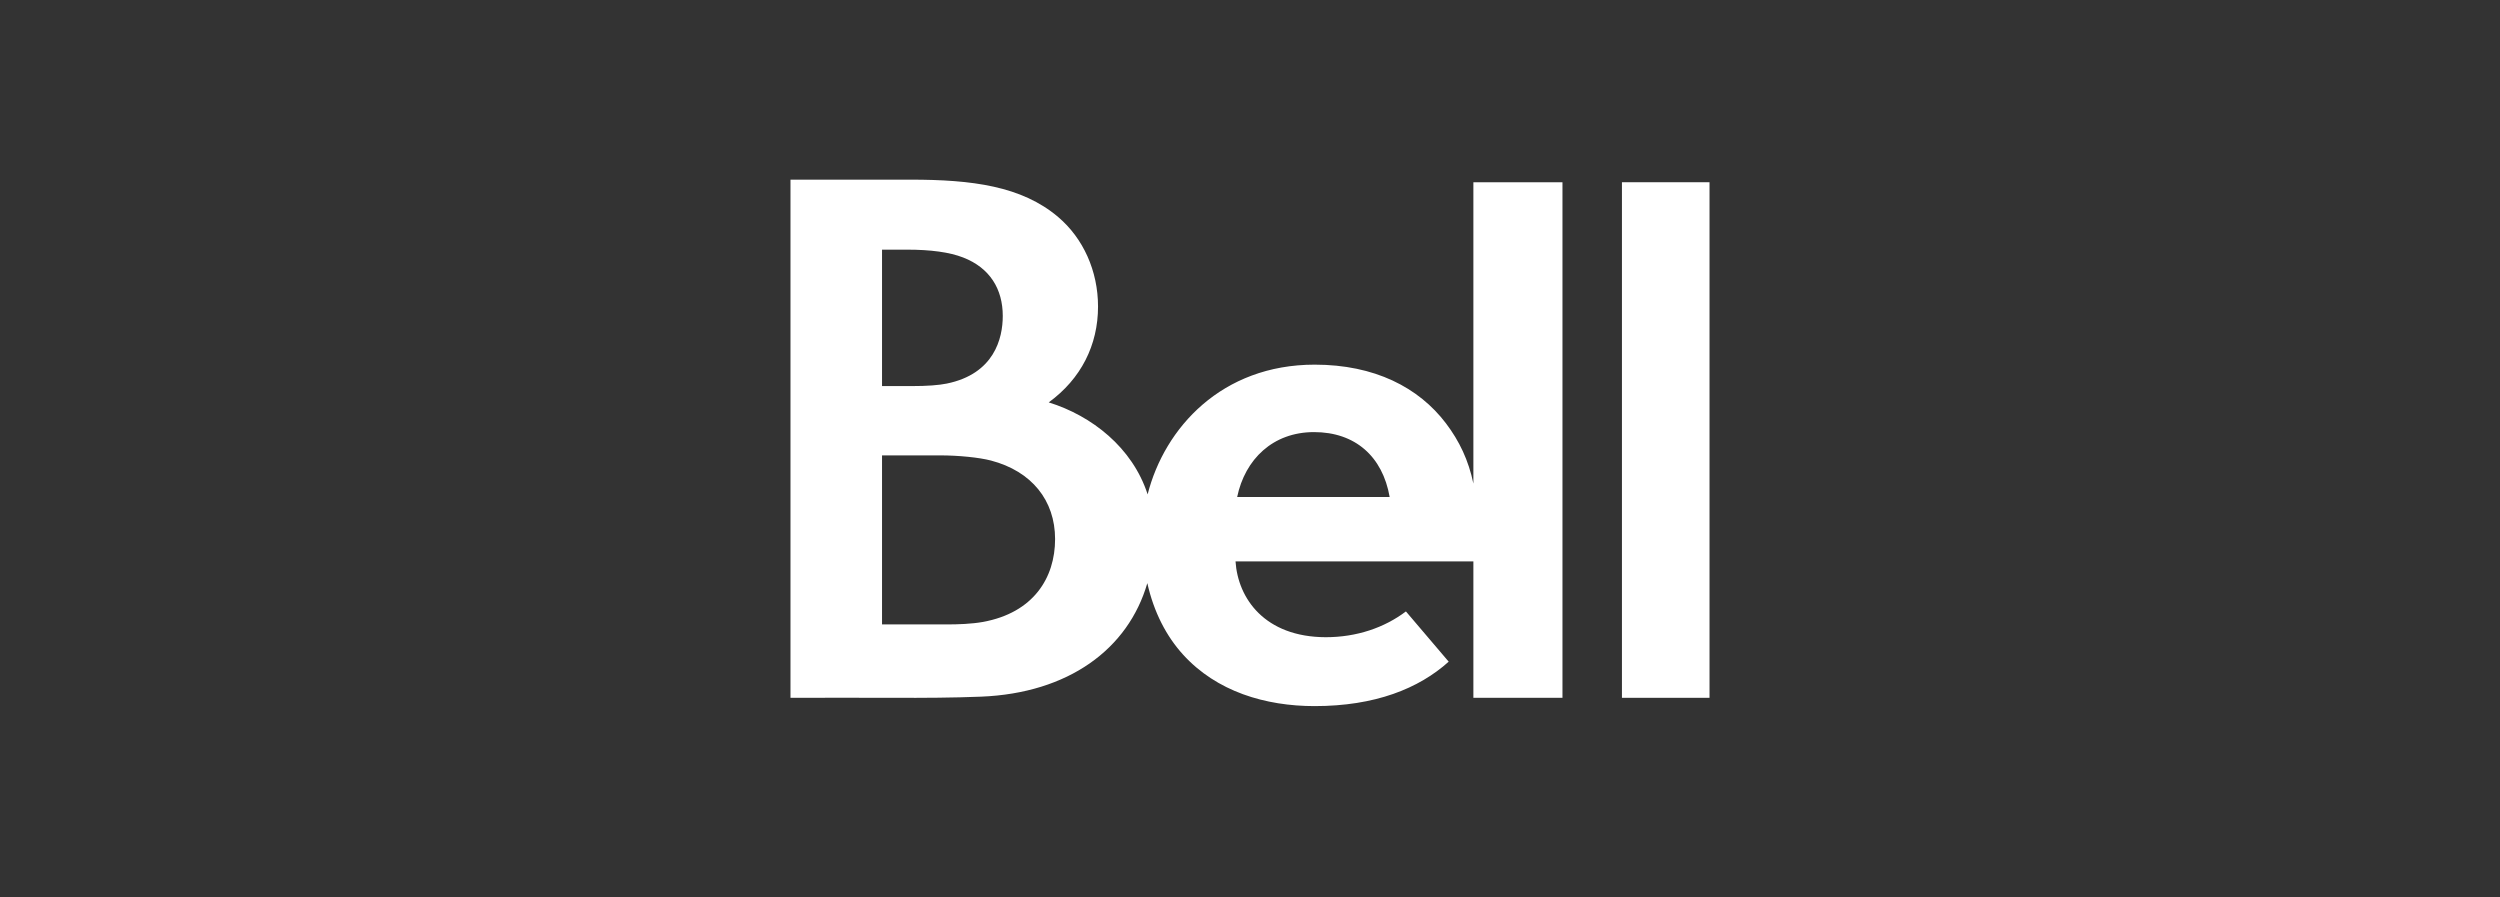
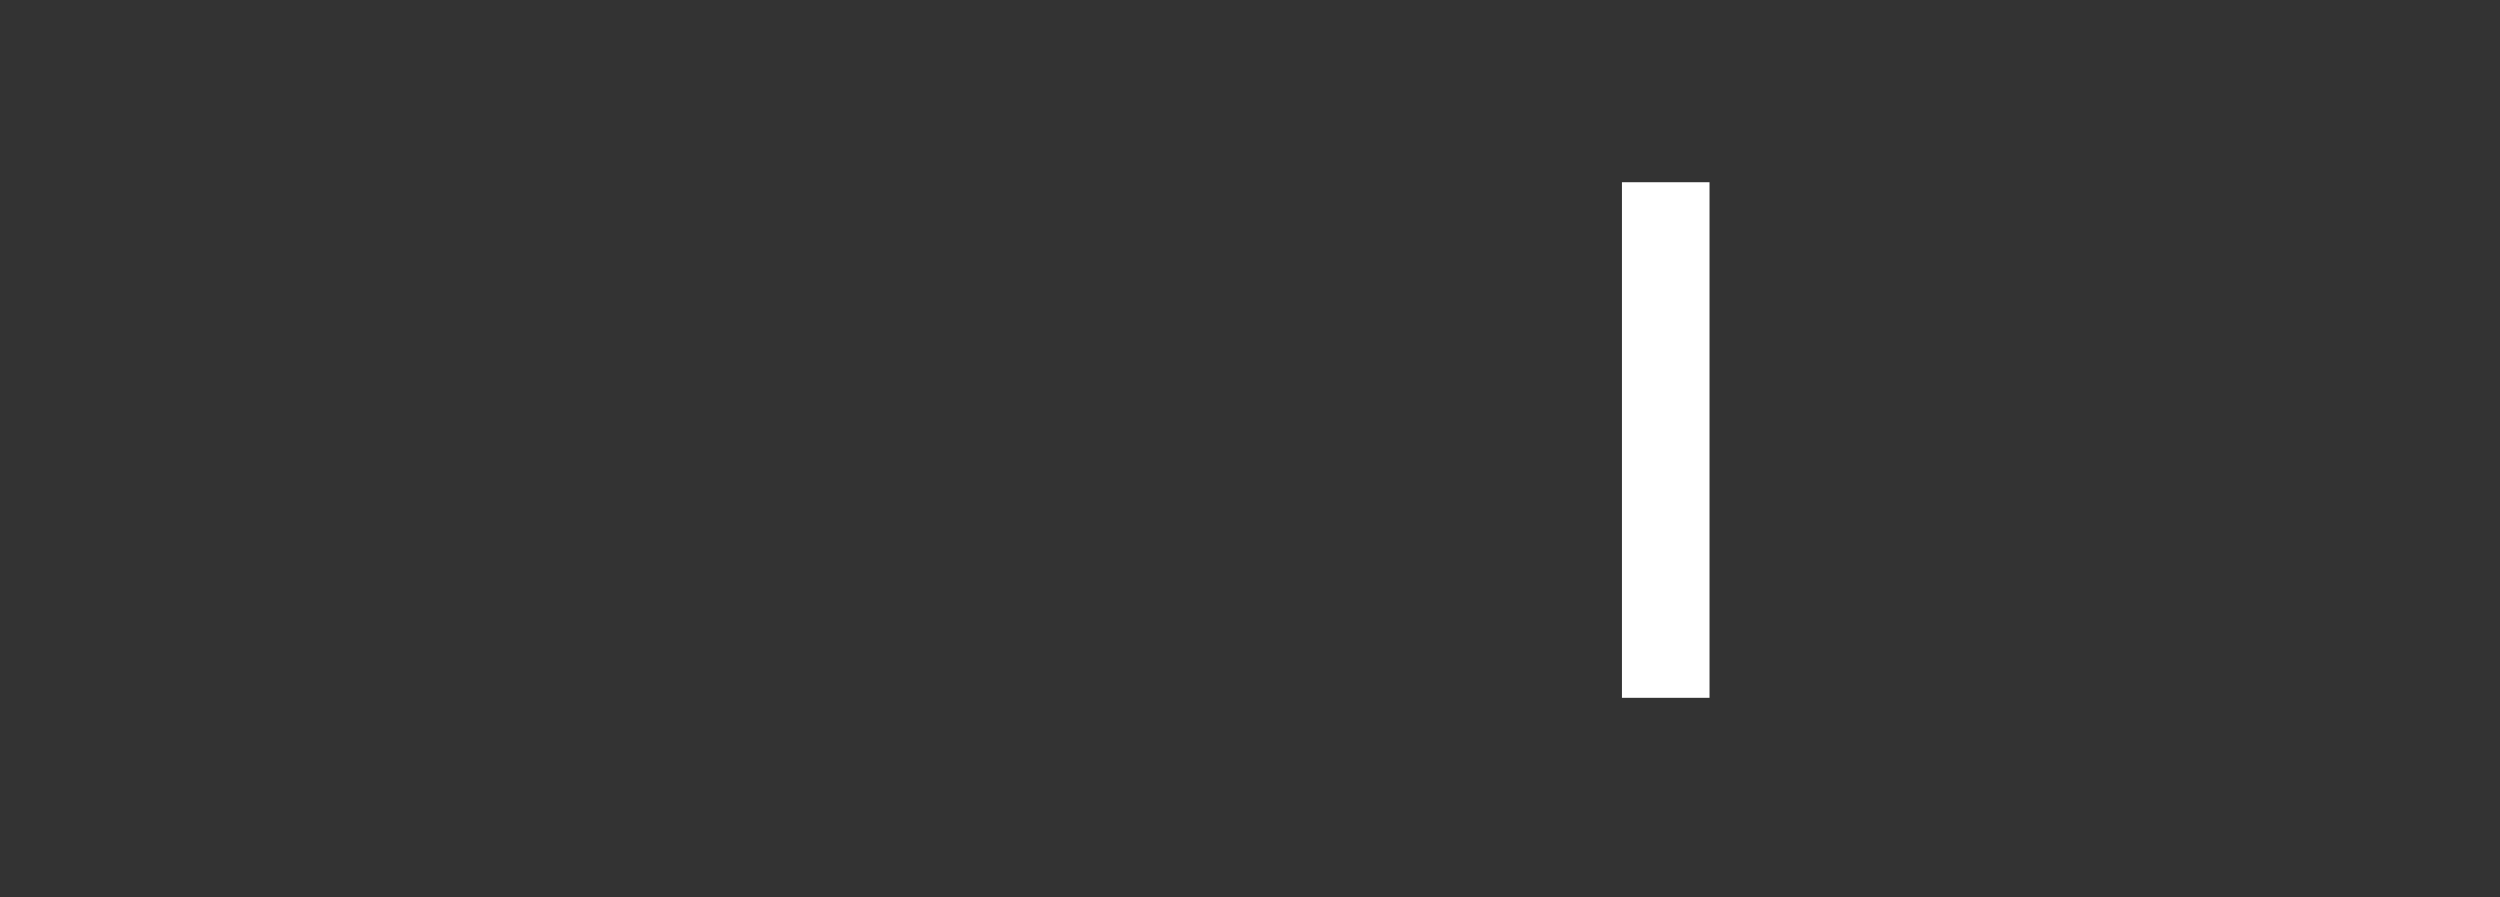
<svg xmlns="http://www.w3.org/2000/svg" fill="none" viewBox="0 0 170 61" height="61" width="170">
  <rect x="0" y="0" width="170" height="61" fill="#333333" stroke="none" />
-   <path fill="white" d="M100.19 32.884C99.862 31.298 99.234 29.987 98.329 28.792C96.474 26.343 93.469 24.796 89.401 24.796C83.078 24.796 79.19 29.09 78.039 33.617C77.004 30.425 74.237 28.271 71.314 27.362C73.514 25.759 74.666 23.464 74.666 20.845C74.666 18.414 73.654 16.201 71.96 14.761C69.475 12.647 66.087 12.216 61.912 12.216H53.753V47.451C56.064 47.451 58.441 47.44 60.758 47.451C62.819 47.46 64.831 47.448 66.709 47.373C72.65 47.135 76.717 44.144 78.018 39.653C78.465 41.65 79.325 43.277 80.448 44.513C82.735 47.031 86.053 48.015 89.393 48.015C93.506 48.015 96.48 46.822 98.511 44.994L95.603 41.577C94.141 42.681 92.259 43.33 90.148 43.33C86.005 43.318 84.179 40.696 84.016 38.177H100.19V47.45H106.248V12.392H100.19V32.883V32.884ZM59.978 16.976H61.661C63.287 16.975 64.571 17.15 65.495 17.51C67.32 18.218 68.188 19.67 68.188 21.482C68.19 23.016 67.603 25.425 64.379 26.083C63.839 26.193 63.062 26.254 61.964 26.254H59.978V16.976ZM66.827 42.294C66.069 42.43 65.141 42.461 64.388 42.461H59.978V30.966H63.924C65.169 30.966 66.579 31.106 67.387 31.317C70.155 32.044 71.746 34.029 71.746 36.658C71.746 39.286 70.281 41.671 66.827 42.294ZM84.127 33.796C84.661 31.229 86.558 29.383 89.354 29.383C92.151 29.383 94.016 31.038 94.497 33.796H84.127Z" />
  <path fill="white" d="M116.247 12.392H110.292V47.451H116.247V12.392Z" />
</svg>